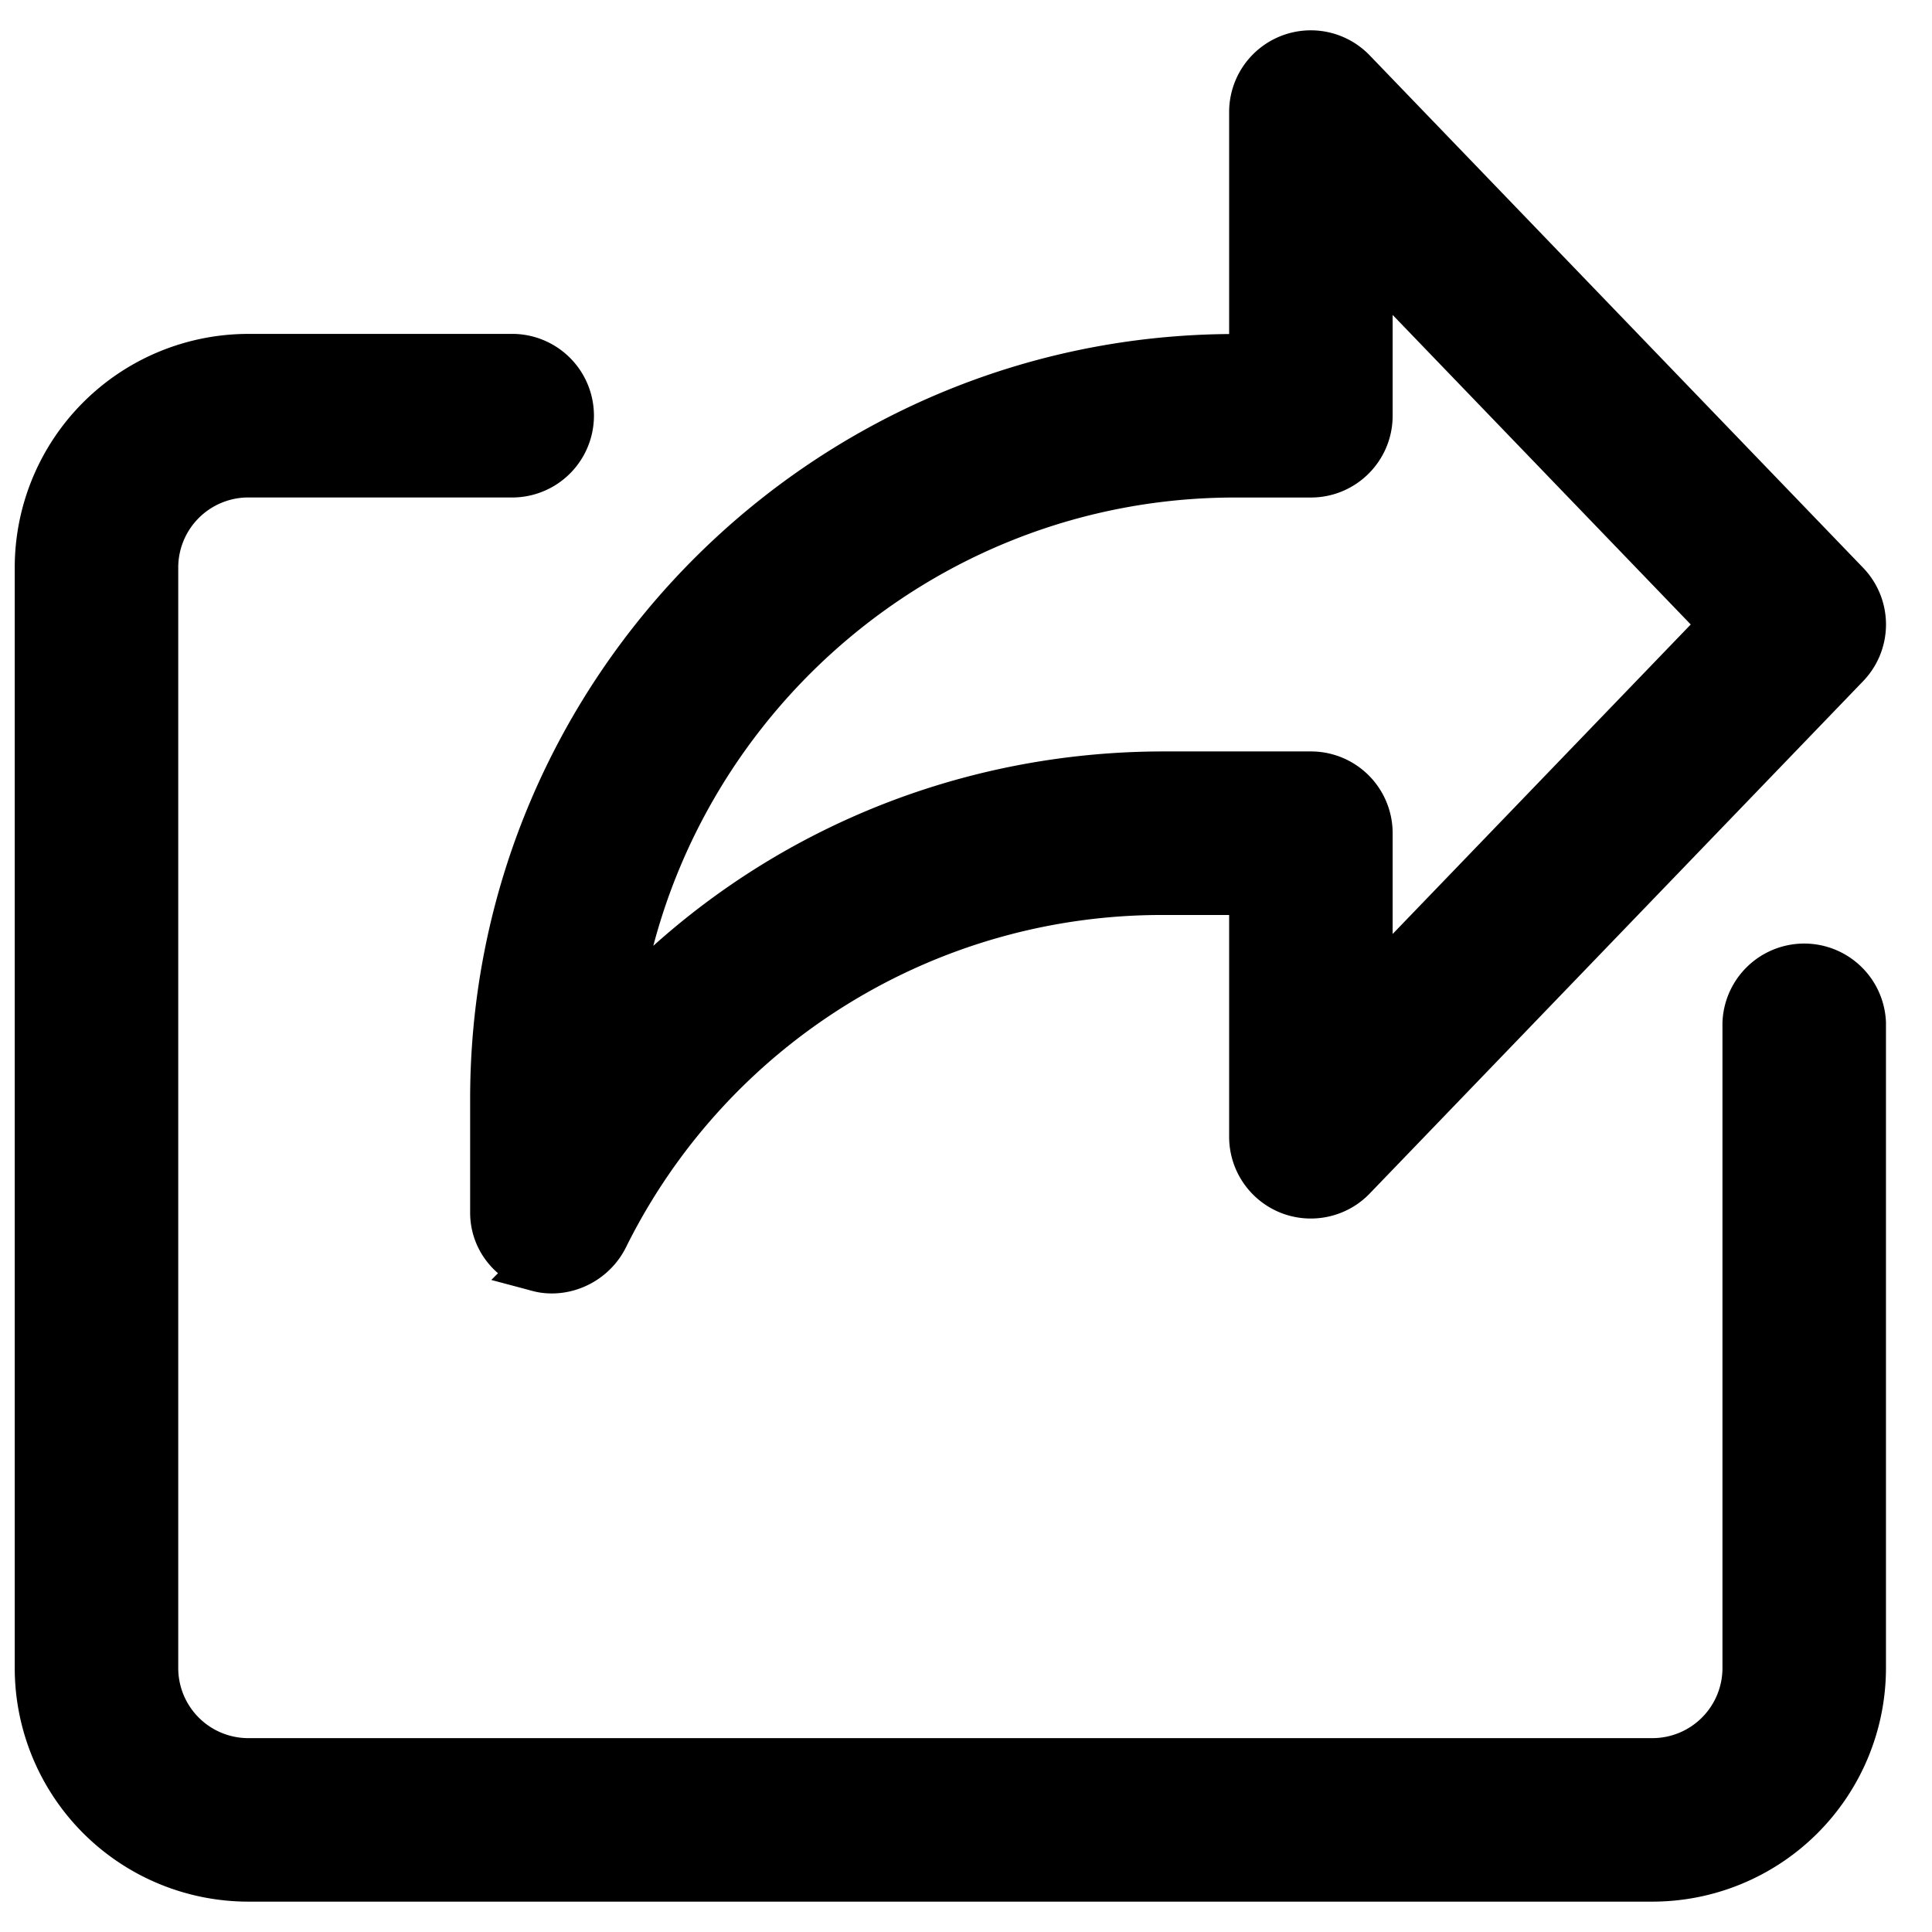
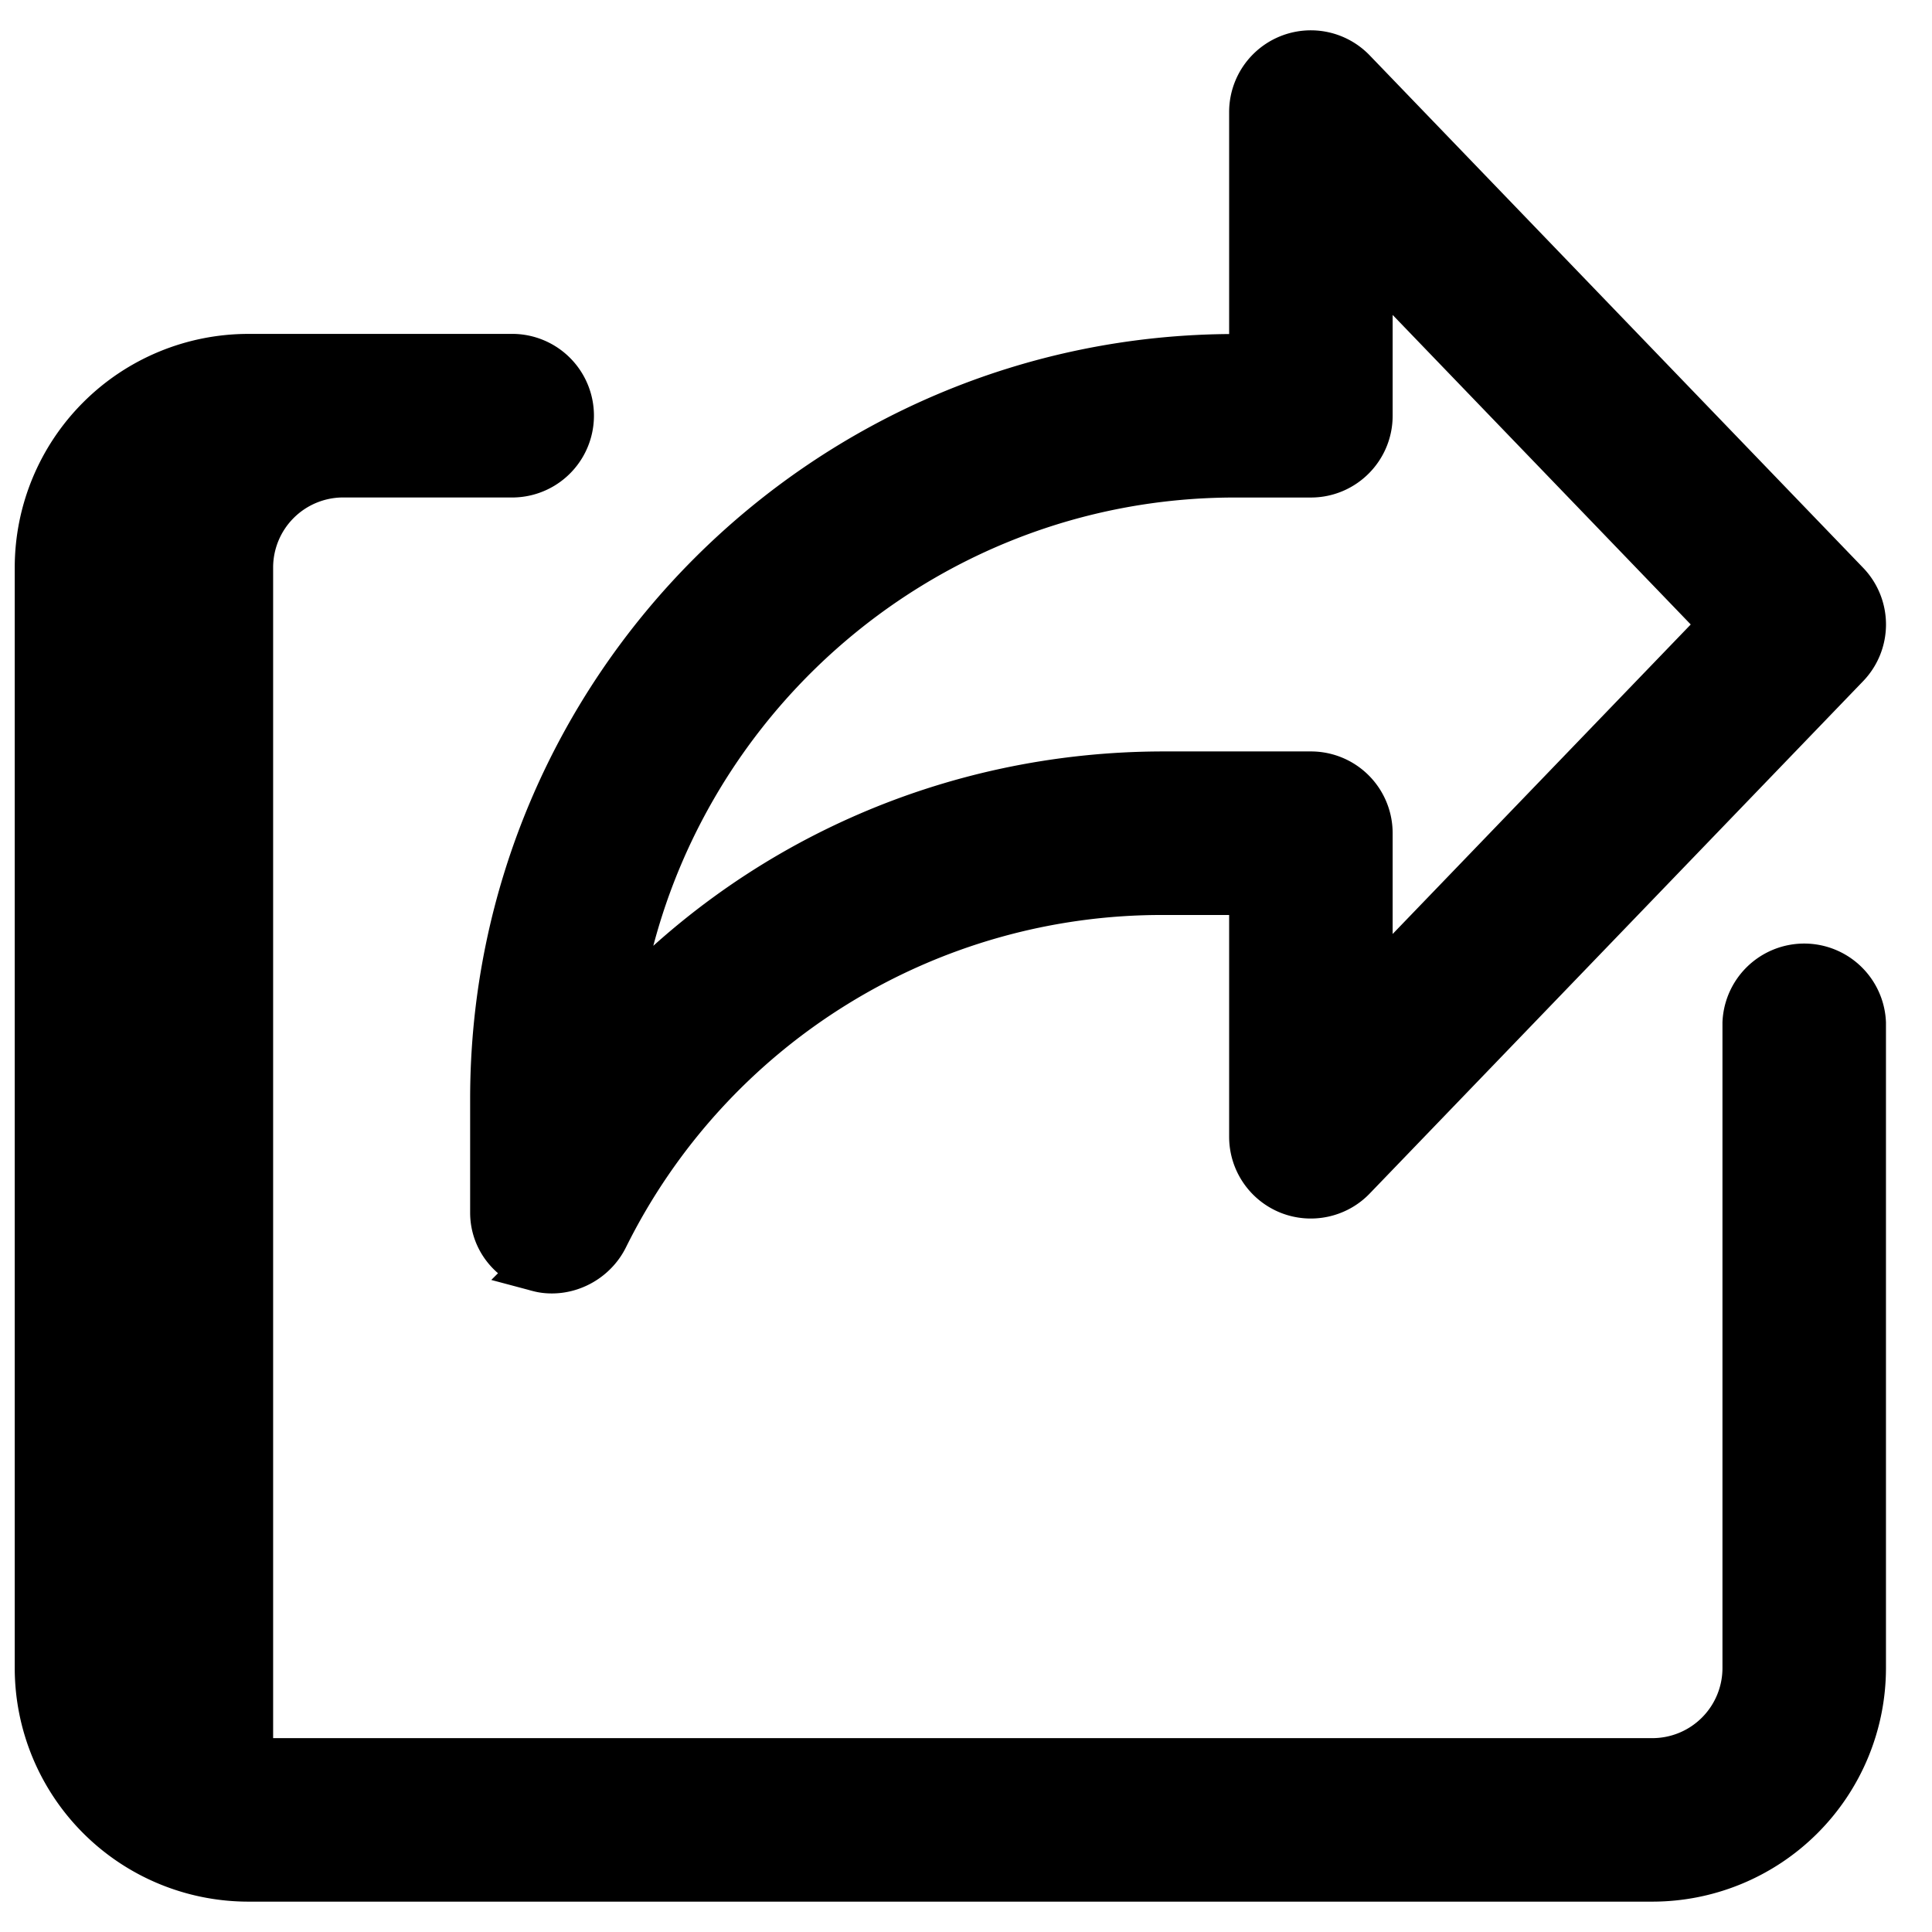
<svg xmlns="http://www.w3.org/2000/svg" width="30" height="30" viewBox="0 0 35 35" version="1.1">
-   <path d="M9.77 22.954c.075.02.151.028.227.028.39 0 .763-.228.94-.586a11.28 11.28 0 0 1 10.146-6.27h1.634v4.468c0 .42.255.799.646.957.386.155.836.062 1.127-.242l8.938-9.281a1.03 1.03 0 0 0 0-1.43L24.49 1.316a1.03 1.03 0 0 0-1.773.715v4.47h-.344c-7.392 0-13.406 6.013-13.406 13.405v2.063c0 .478.337.877.803.985Zm1.346-4.464c.7-5.59 5.482-9.927 11.257-9.927h1.375c.569 0 1.031-.462 1.031-1.031V4.589l6.475 6.724-6.475 6.723v-2.942a1.03 1.03 0 0 0-1.031-1.031h-2.665c-3.883 0-7.468 1.639-9.967 4.427ZM4.498 34h25.437a3.784 3.784 0 0 0 3.781-3.781V18.53a1.032 1.032 0 0 0-2.062 0v11.69a1.72 1.72 0 0 1-1.719 1.718H4.498a1.72 1.72 0 0 1-1.719-1.718V10.28a1.72 1.72 0 0 1 1.719-1.718H9.31a1.032 1.032 0 0 0 0-2.063H4.498A3.784 3.784 0 0 0 .717 10.28v19.94A3.784 3.784 0 0 0 4.497 34Z" fill="#000" stroke="#000" stroke-width=".9" fill-rule="evenodd" />
+   <path d="M9.77 22.954c.075.02.151.028.227.028.39 0 .763-.228.94-.586a11.28 11.28 0 0 1 10.146-6.27h1.634v4.468c0 .42.255.799.646.957.386.155.836.062 1.127-.242l8.938-9.281a1.03 1.03 0 0 0 0-1.43L24.49 1.316a1.03 1.03 0 0 0-1.773.715v4.47h-.344c-7.392 0-13.406 6.013-13.406 13.405v2.063c0 .478.337.877.803.985Zm1.346-4.464c.7-5.59 5.482-9.927 11.257-9.927h1.375c.569 0 1.031-.462 1.031-1.031V4.589l6.475 6.724-6.475 6.723v-2.942a1.03 1.03 0 0 0-1.031-1.031h-2.665c-3.883 0-7.468 1.639-9.967 4.427ZM4.498 34h25.437a3.784 3.784 0 0 0 3.781-3.781V18.53a1.032 1.032 0 0 0-2.062 0v11.69a1.72 1.72 0 0 1-1.719 1.718H4.498V10.28a1.72 1.72 0 0 1 1.719-1.718H9.31a1.032 1.032 0 0 0 0-2.063H4.498A3.784 3.784 0 0 0 .717 10.28v19.94A3.784 3.784 0 0 0 4.497 34Z" fill="#000" stroke="#000" stroke-width=".9" fill-rule="evenodd" />
</svg>